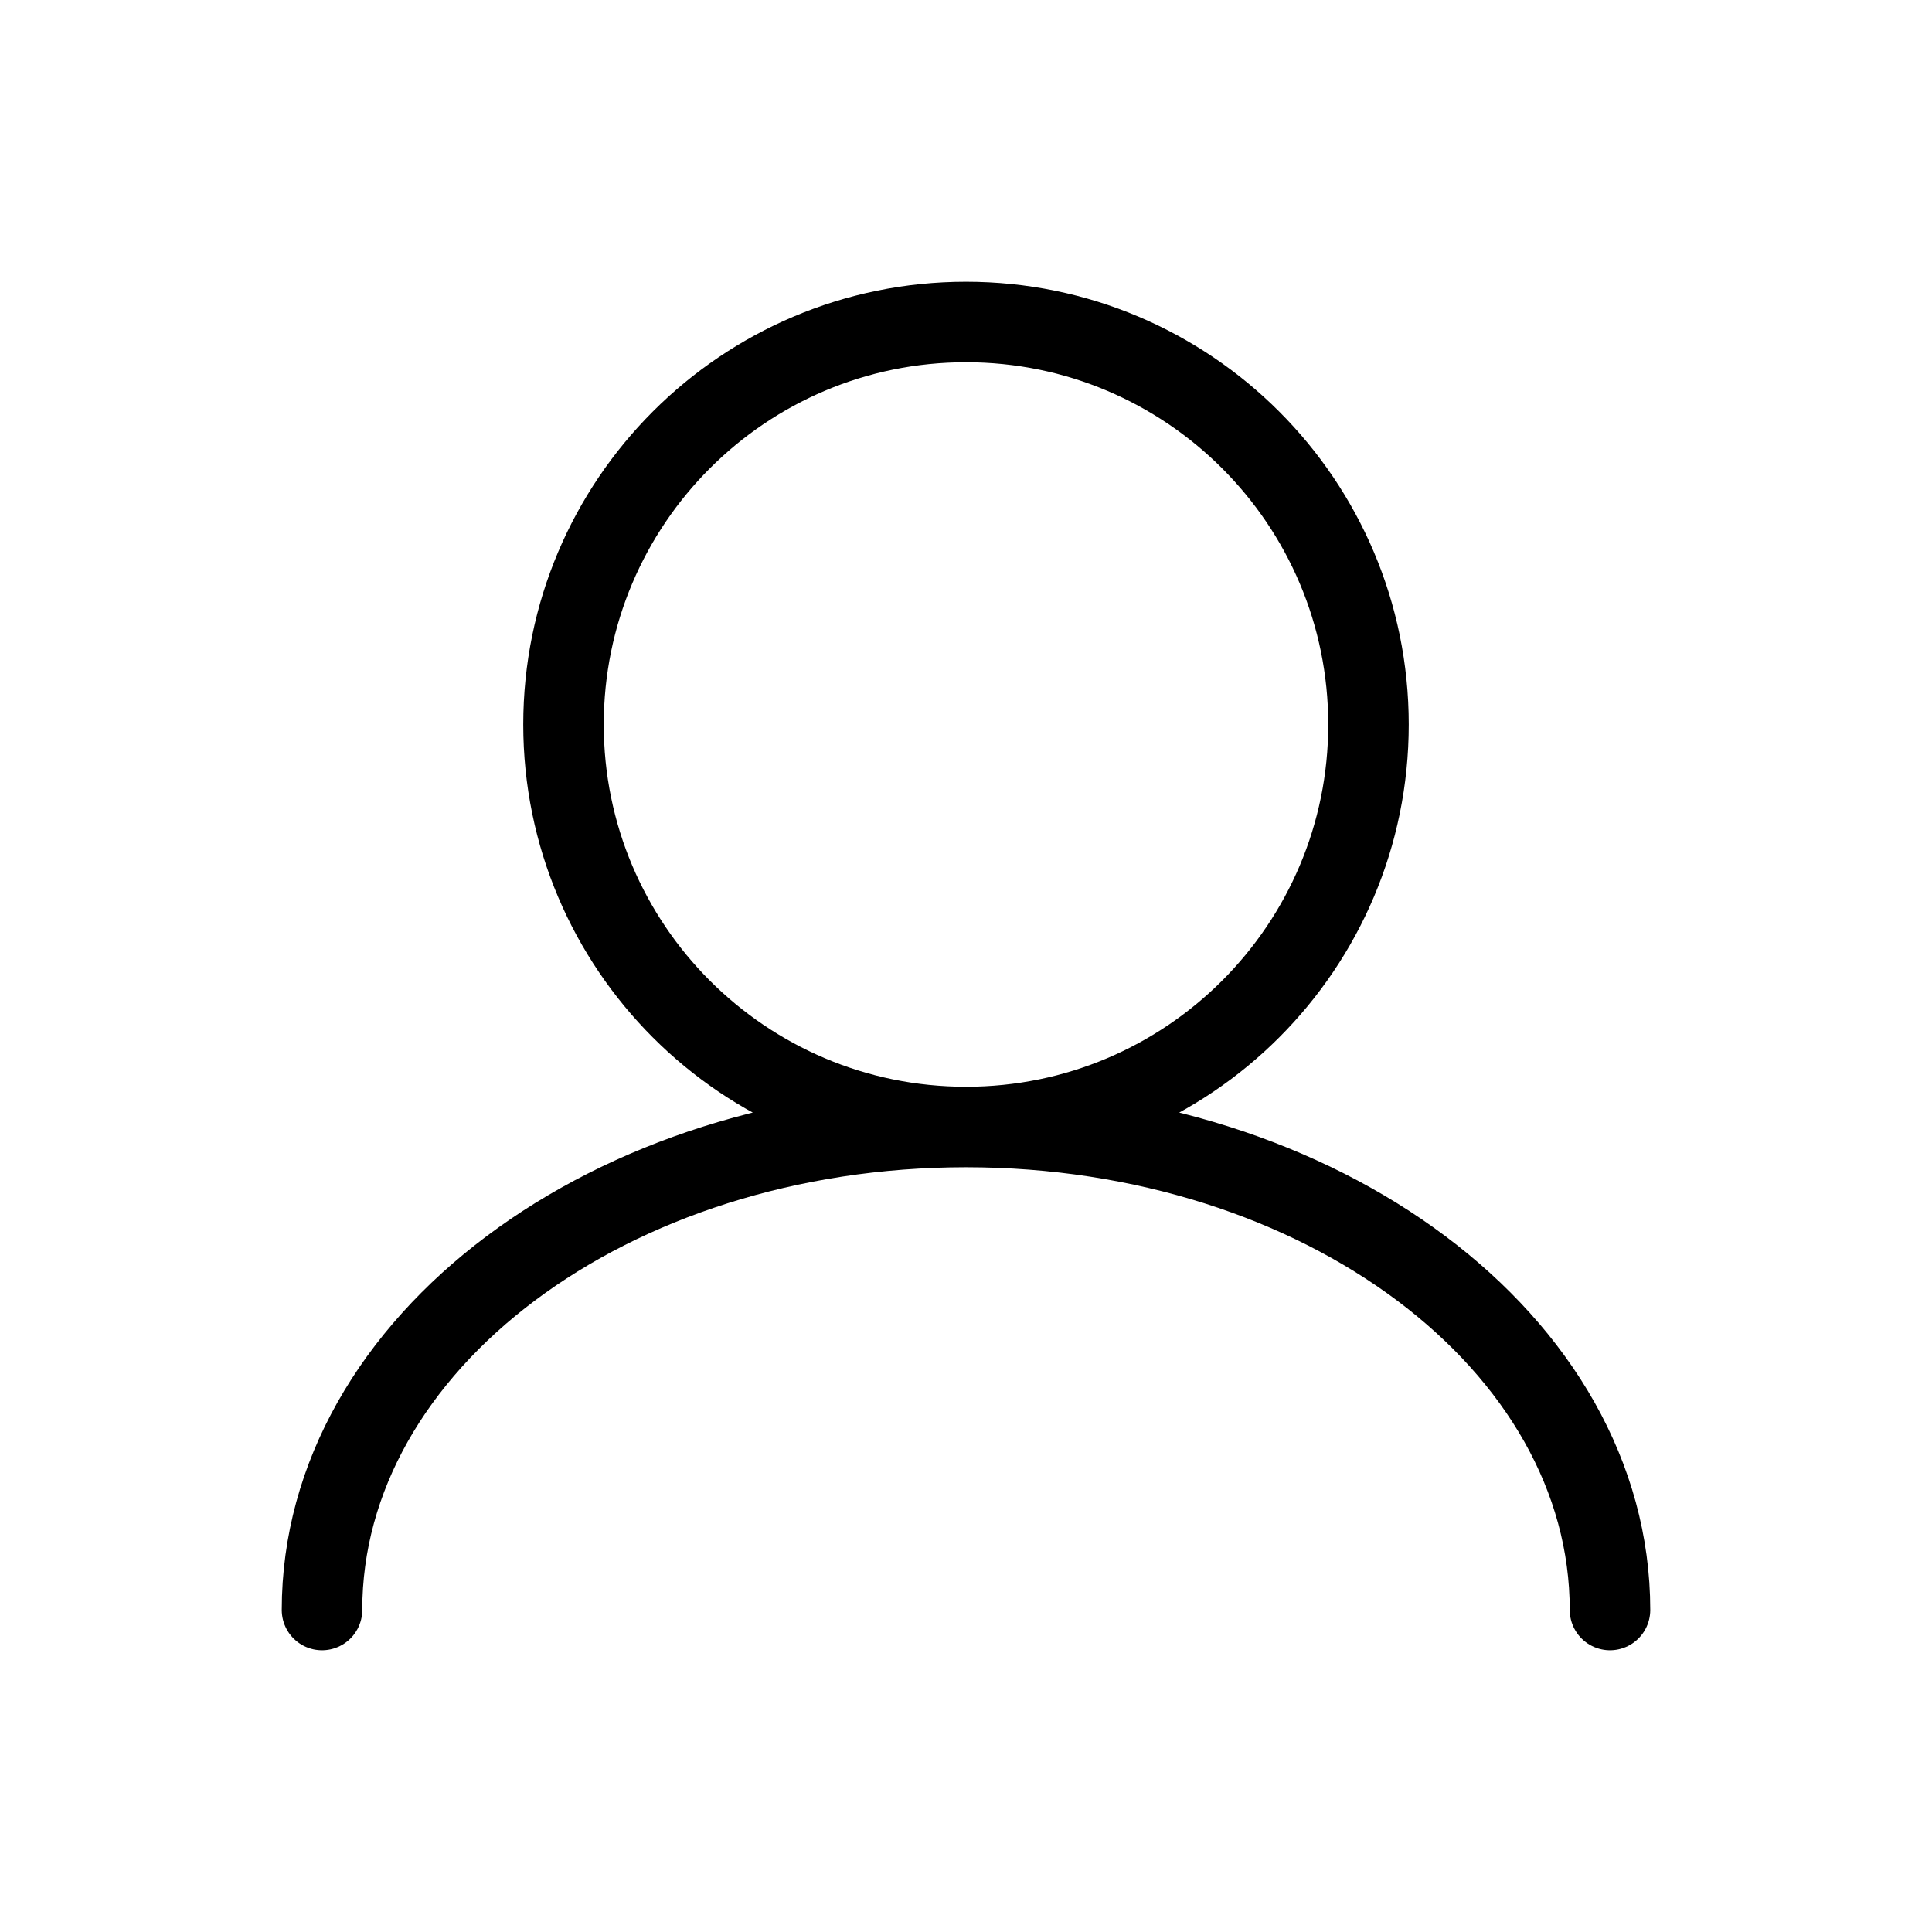
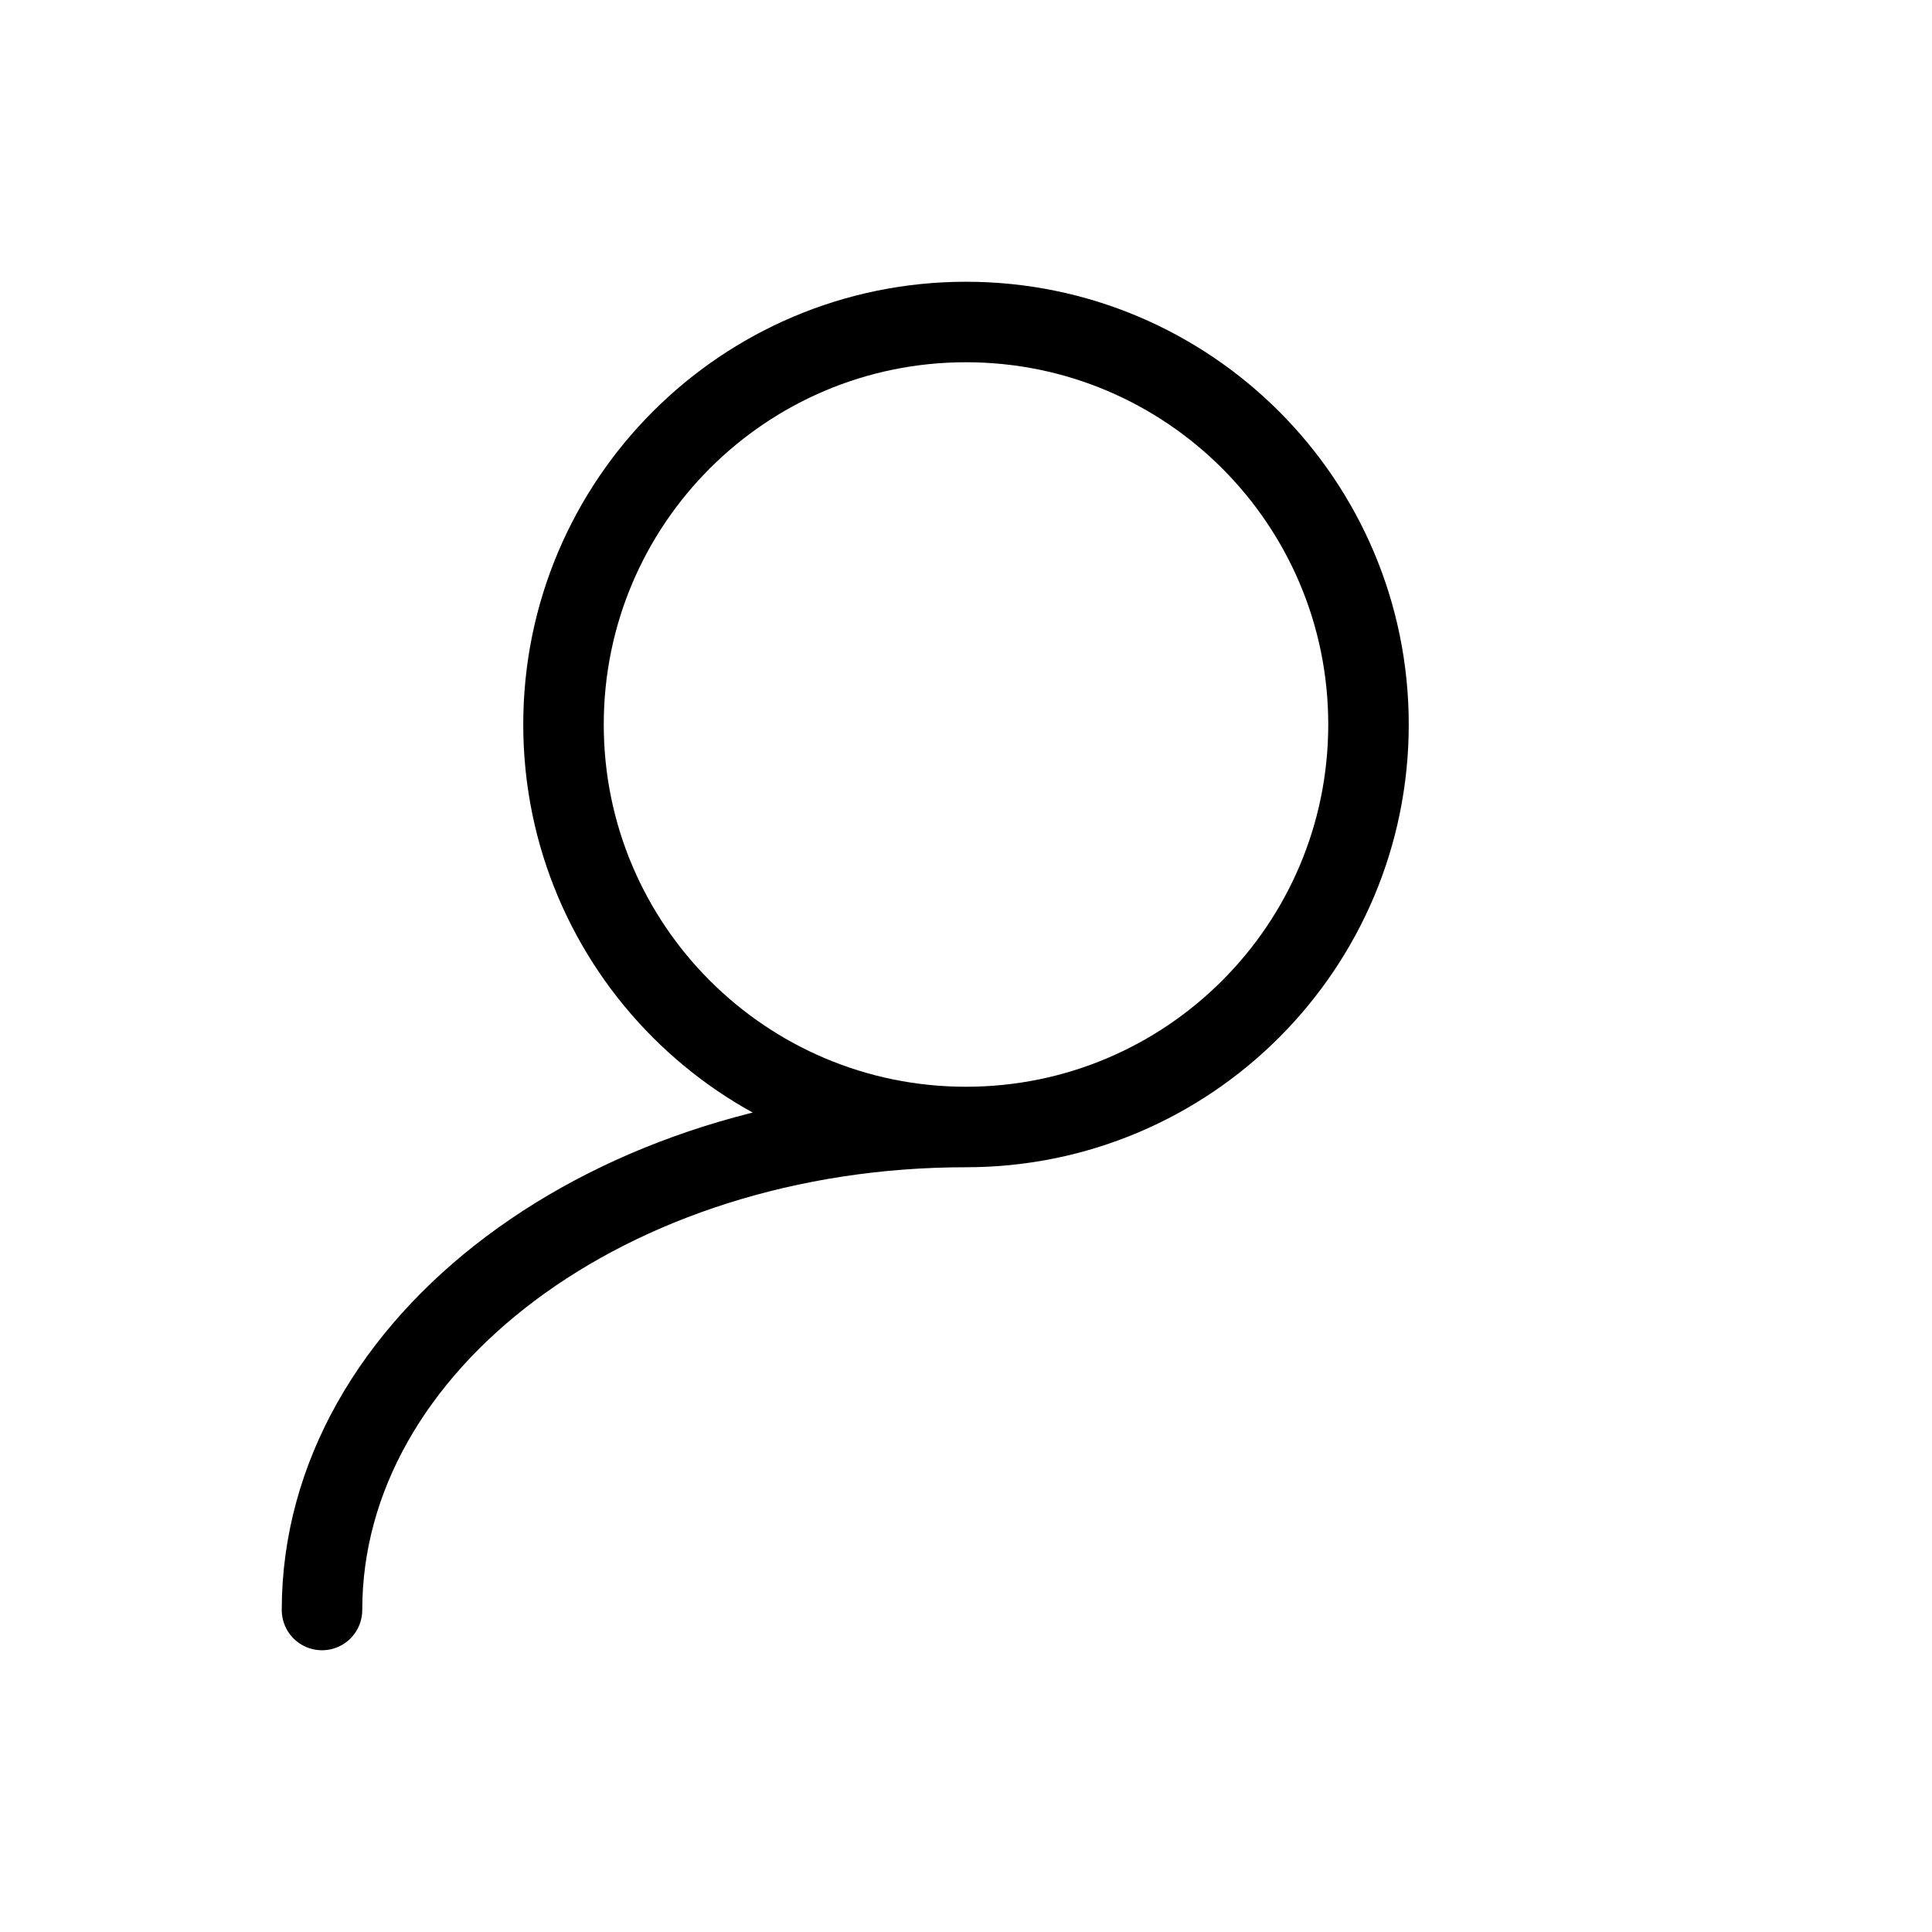
<svg xmlns="http://www.w3.org/2000/svg" width="24" height="24" viewBox="0 0 24 24" fill="none">
-   <path d="M12 14C14.761 14 17 11.761 17 9C17 6.239 14.761 4 12 4C9.239 4 7 6.239 7 9C7 11.761 9.239 14 12 14ZM12 14C7.582 14 4 16.686 4 20M12 14C16.418 14 20 16.686 20 20" stroke="black" stroke-linecap="round" />
+   <path d="M12 14C14.761 14 17 11.761 17 9C17 6.239 14.761 4 12 4C9.239 4 7 6.239 7 9C7 11.761 9.239 14 12 14ZM12 14C7.582 14 4 16.686 4 20M12 14" stroke="black" stroke-linecap="round" />
</svg>